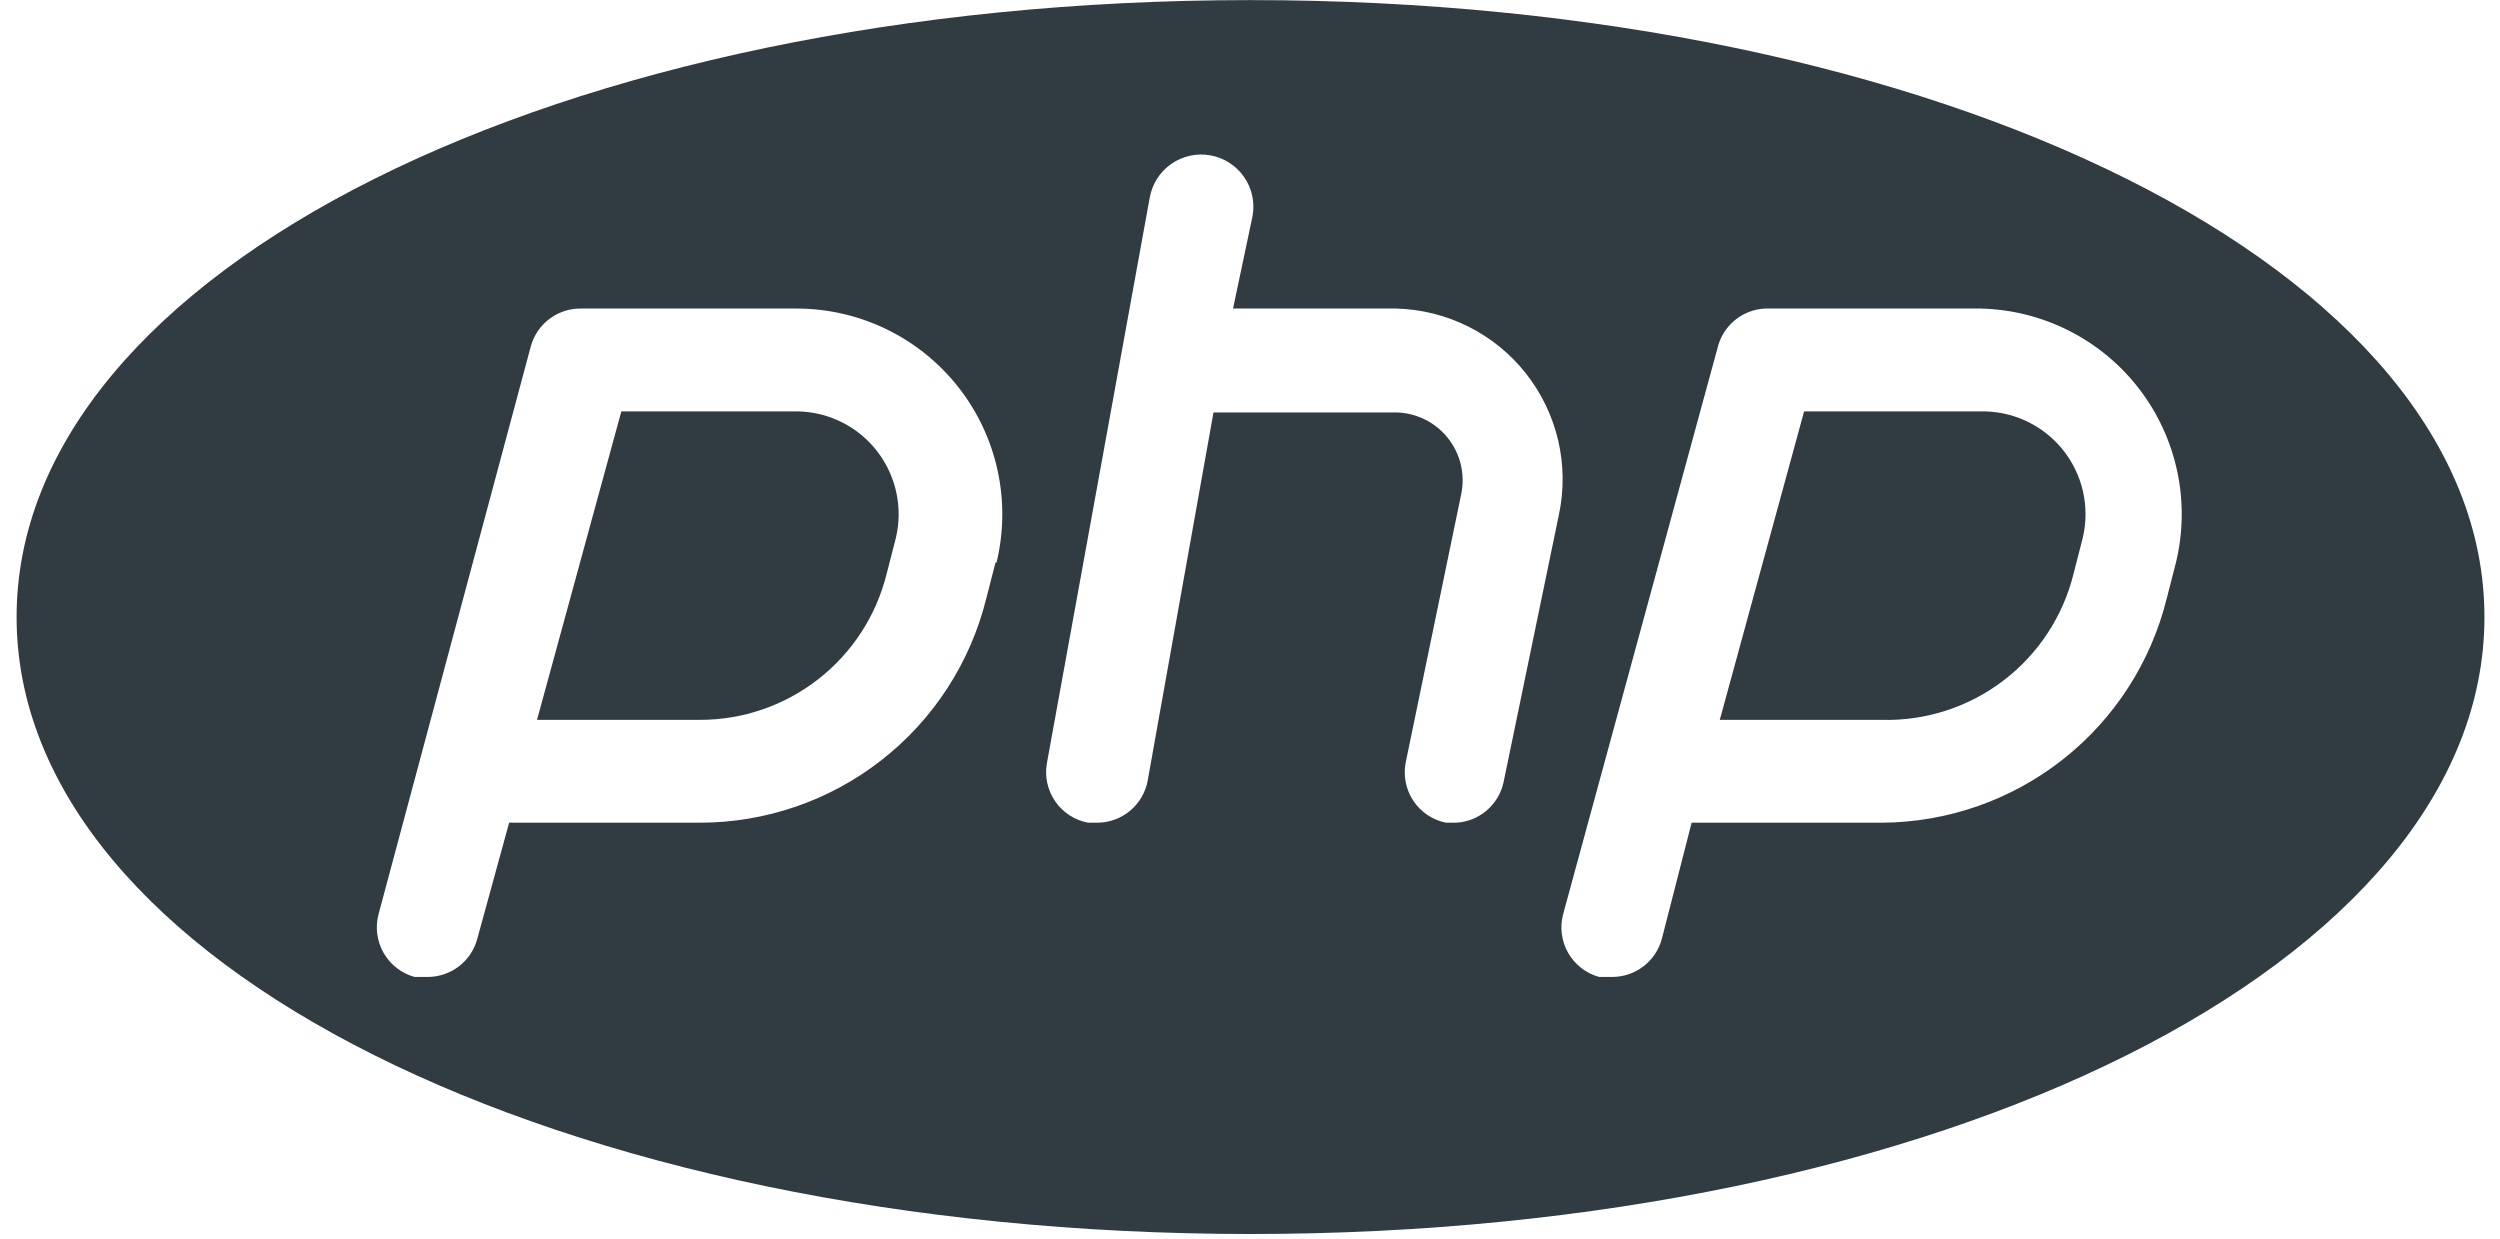
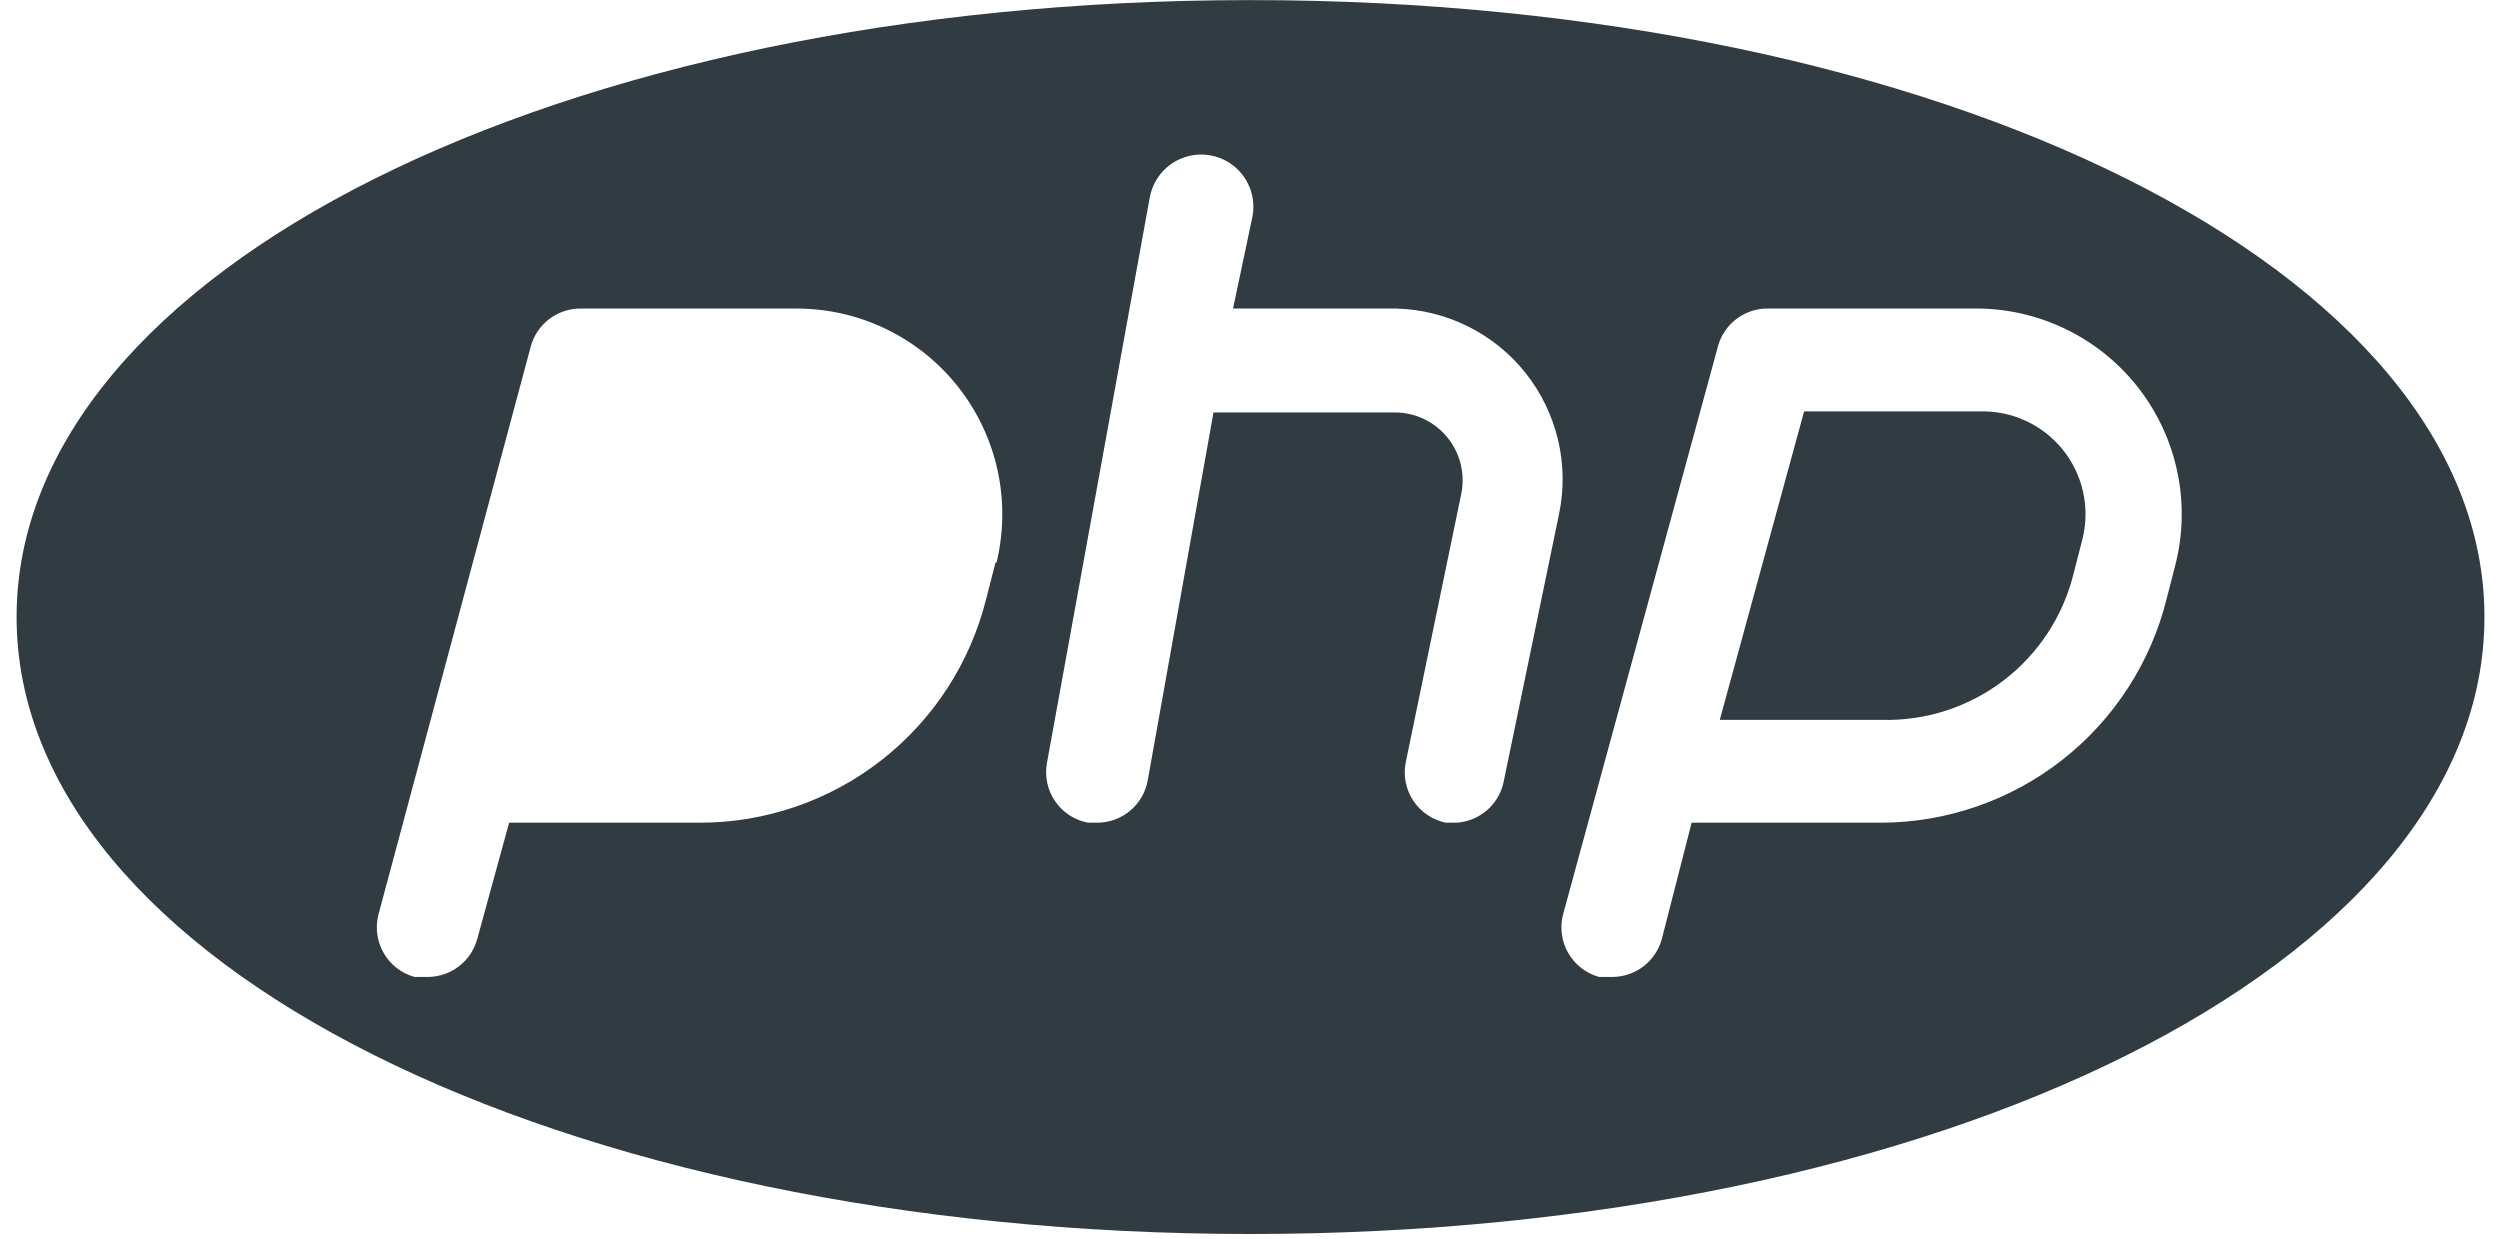
<svg xmlns="http://www.w3.org/2000/svg" width="113" height="56" viewBox="0 0 113 56" fill="none">
  <path d="M89.54 18.595H81.546L77.734 32.539H85.078C87.055 32.586 88.989 31.958 90.56 30.758C92.132 29.558 93.248 27.858 93.723 25.939L94.141 24.312C94.305 23.619 94.308 22.898 94.149 22.204C93.99 21.51 93.674 20.862 93.225 20.31C92.775 19.757 92.205 19.315 91.558 19.018C90.912 18.721 90.205 18.576 89.493 18.595H89.54Z" fill="#303C42" />
-   <path d="M36.079 18.595H28.085L24.273 32.538H31.617C33.562 32.543 35.453 31.896 36.986 30.699C38.52 29.503 39.608 27.826 40.076 25.938L40.494 24.311C40.654 23.638 40.66 22.937 40.514 22.26C40.368 21.584 40.073 20.948 39.65 20.4C39.227 19.852 38.686 19.406 38.069 19.093C37.451 18.781 36.771 18.611 36.079 18.595Z" fill="#303C42" />
  <path d="M56.523 0.004C25.244 0.004 0.75 12.274 0.75 27.891C0.75 43.507 25.244 55.777 56.523 55.777C87.803 55.777 112.297 43.507 112.297 27.891C112.297 12.274 87.803 0.004 56.523 0.004ZM44.997 25.427L44.579 27.054C43.861 29.95 42.194 32.521 39.844 34.358C37.493 36.195 34.594 37.191 31.611 37.186H23.013L21.572 42.438C21.44 42.93 21.15 43.364 20.747 43.675C20.344 43.985 19.85 44.155 19.341 44.158H18.737C18.147 43.995 17.645 43.605 17.341 43.075C17.036 42.544 16.953 41.914 17.11 41.323L23.989 15.667C24.125 15.16 24.429 14.714 24.851 14.402C25.273 14.089 25.788 13.929 26.313 13.947H36.073C37.474 13.957 38.855 14.283 40.112 14.902C41.369 15.521 42.47 16.415 43.333 17.519C44.196 18.623 44.797 19.908 45.094 21.277C45.39 22.647 45.373 24.066 45.043 25.427H44.997ZM65.819 37.186H65.354C65.055 37.125 64.771 37.006 64.518 36.835C64.265 36.664 64.048 36.445 63.88 36.191C63.712 35.936 63.595 35.651 63.537 35.351C63.479 35.051 63.48 34.743 63.542 34.444L66.051 22.313C66.14 21.871 66.13 21.414 66.023 20.976C65.915 20.538 65.712 20.129 65.427 19.778C65.143 19.427 64.785 19.144 64.379 18.947C63.973 18.751 63.528 18.646 63.077 18.642H54.85L51.876 35.281C51.778 35.814 51.497 36.297 51.081 36.645C50.665 36.993 50.141 37.184 49.598 37.186H49.18C48.577 37.073 48.043 36.726 47.695 36.221C47.347 35.716 47.212 35.094 47.321 34.49L51.969 8.928C52.08 8.311 52.431 7.764 52.945 7.407C53.459 7.05 54.094 6.911 54.711 7.022C55.327 7.133 55.874 7.484 56.231 7.998C56.589 8.513 56.727 9.148 56.616 9.764L55.733 13.947H63.123C64.253 13.978 65.362 14.256 66.372 14.762C67.382 15.268 68.269 15.99 68.97 16.877C69.67 17.764 70.167 18.794 70.426 19.893C70.685 20.994 70.699 22.137 70.467 23.243L67.957 35.374C67.847 35.867 67.578 36.311 67.192 36.639C66.806 36.966 66.324 37.158 65.819 37.186ZM98.353 25.427L97.935 27.054C97.222 29.934 95.569 32.494 93.237 34.33C90.905 36.165 88.028 37.17 85.061 37.186H76.462L75.115 42.438C74.982 42.93 74.692 43.364 74.289 43.675C73.886 43.985 73.392 44.155 72.884 44.158H72.279C71.69 43.995 71.188 43.605 70.883 43.075C70.579 42.544 70.496 41.914 70.653 41.323L77.624 15.76C77.735 15.266 78.004 14.822 78.389 14.495C78.775 14.168 79.257 13.976 79.762 13.947H89.523C90.912 13.978 92.277 14.319 93.516 14.947C94.756 15.574 95.84 16.472 96.687 17.573C97.534 18.674 98.123 19.952 98.412 21.311C98.7 22.67 98.68 24.077 98.353 25.427Z" fill="#303C42" />
</svg>